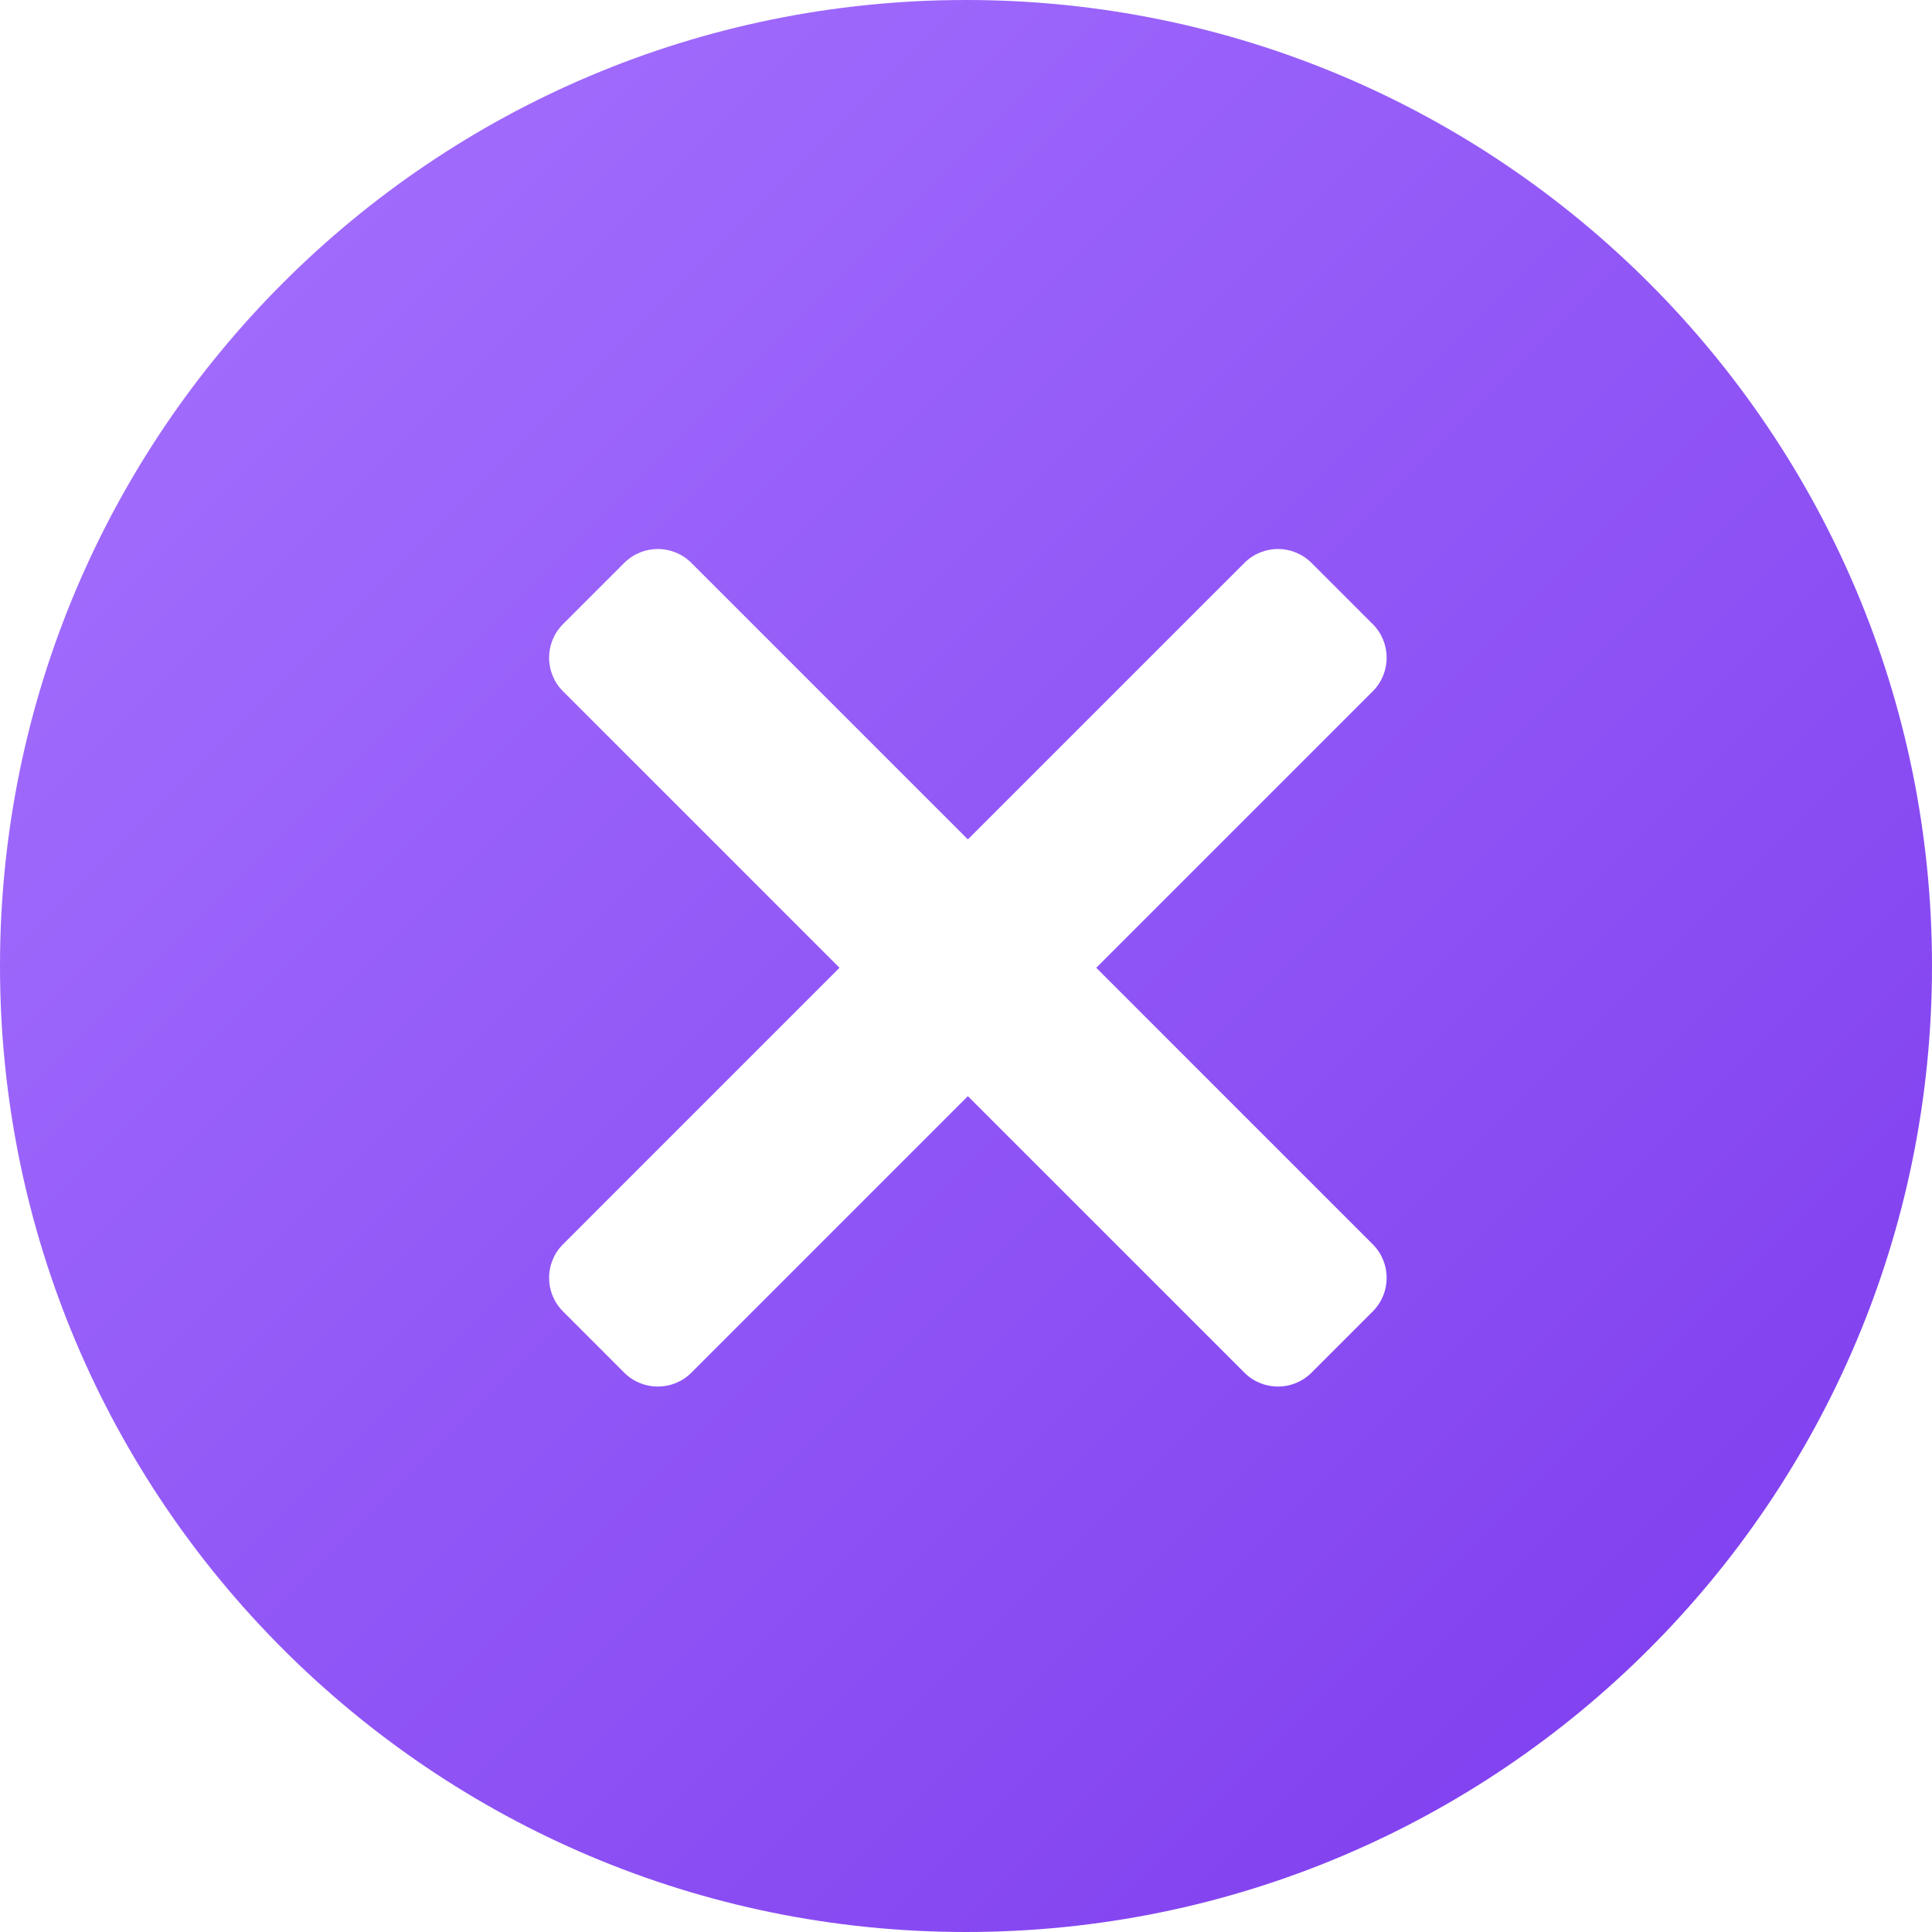
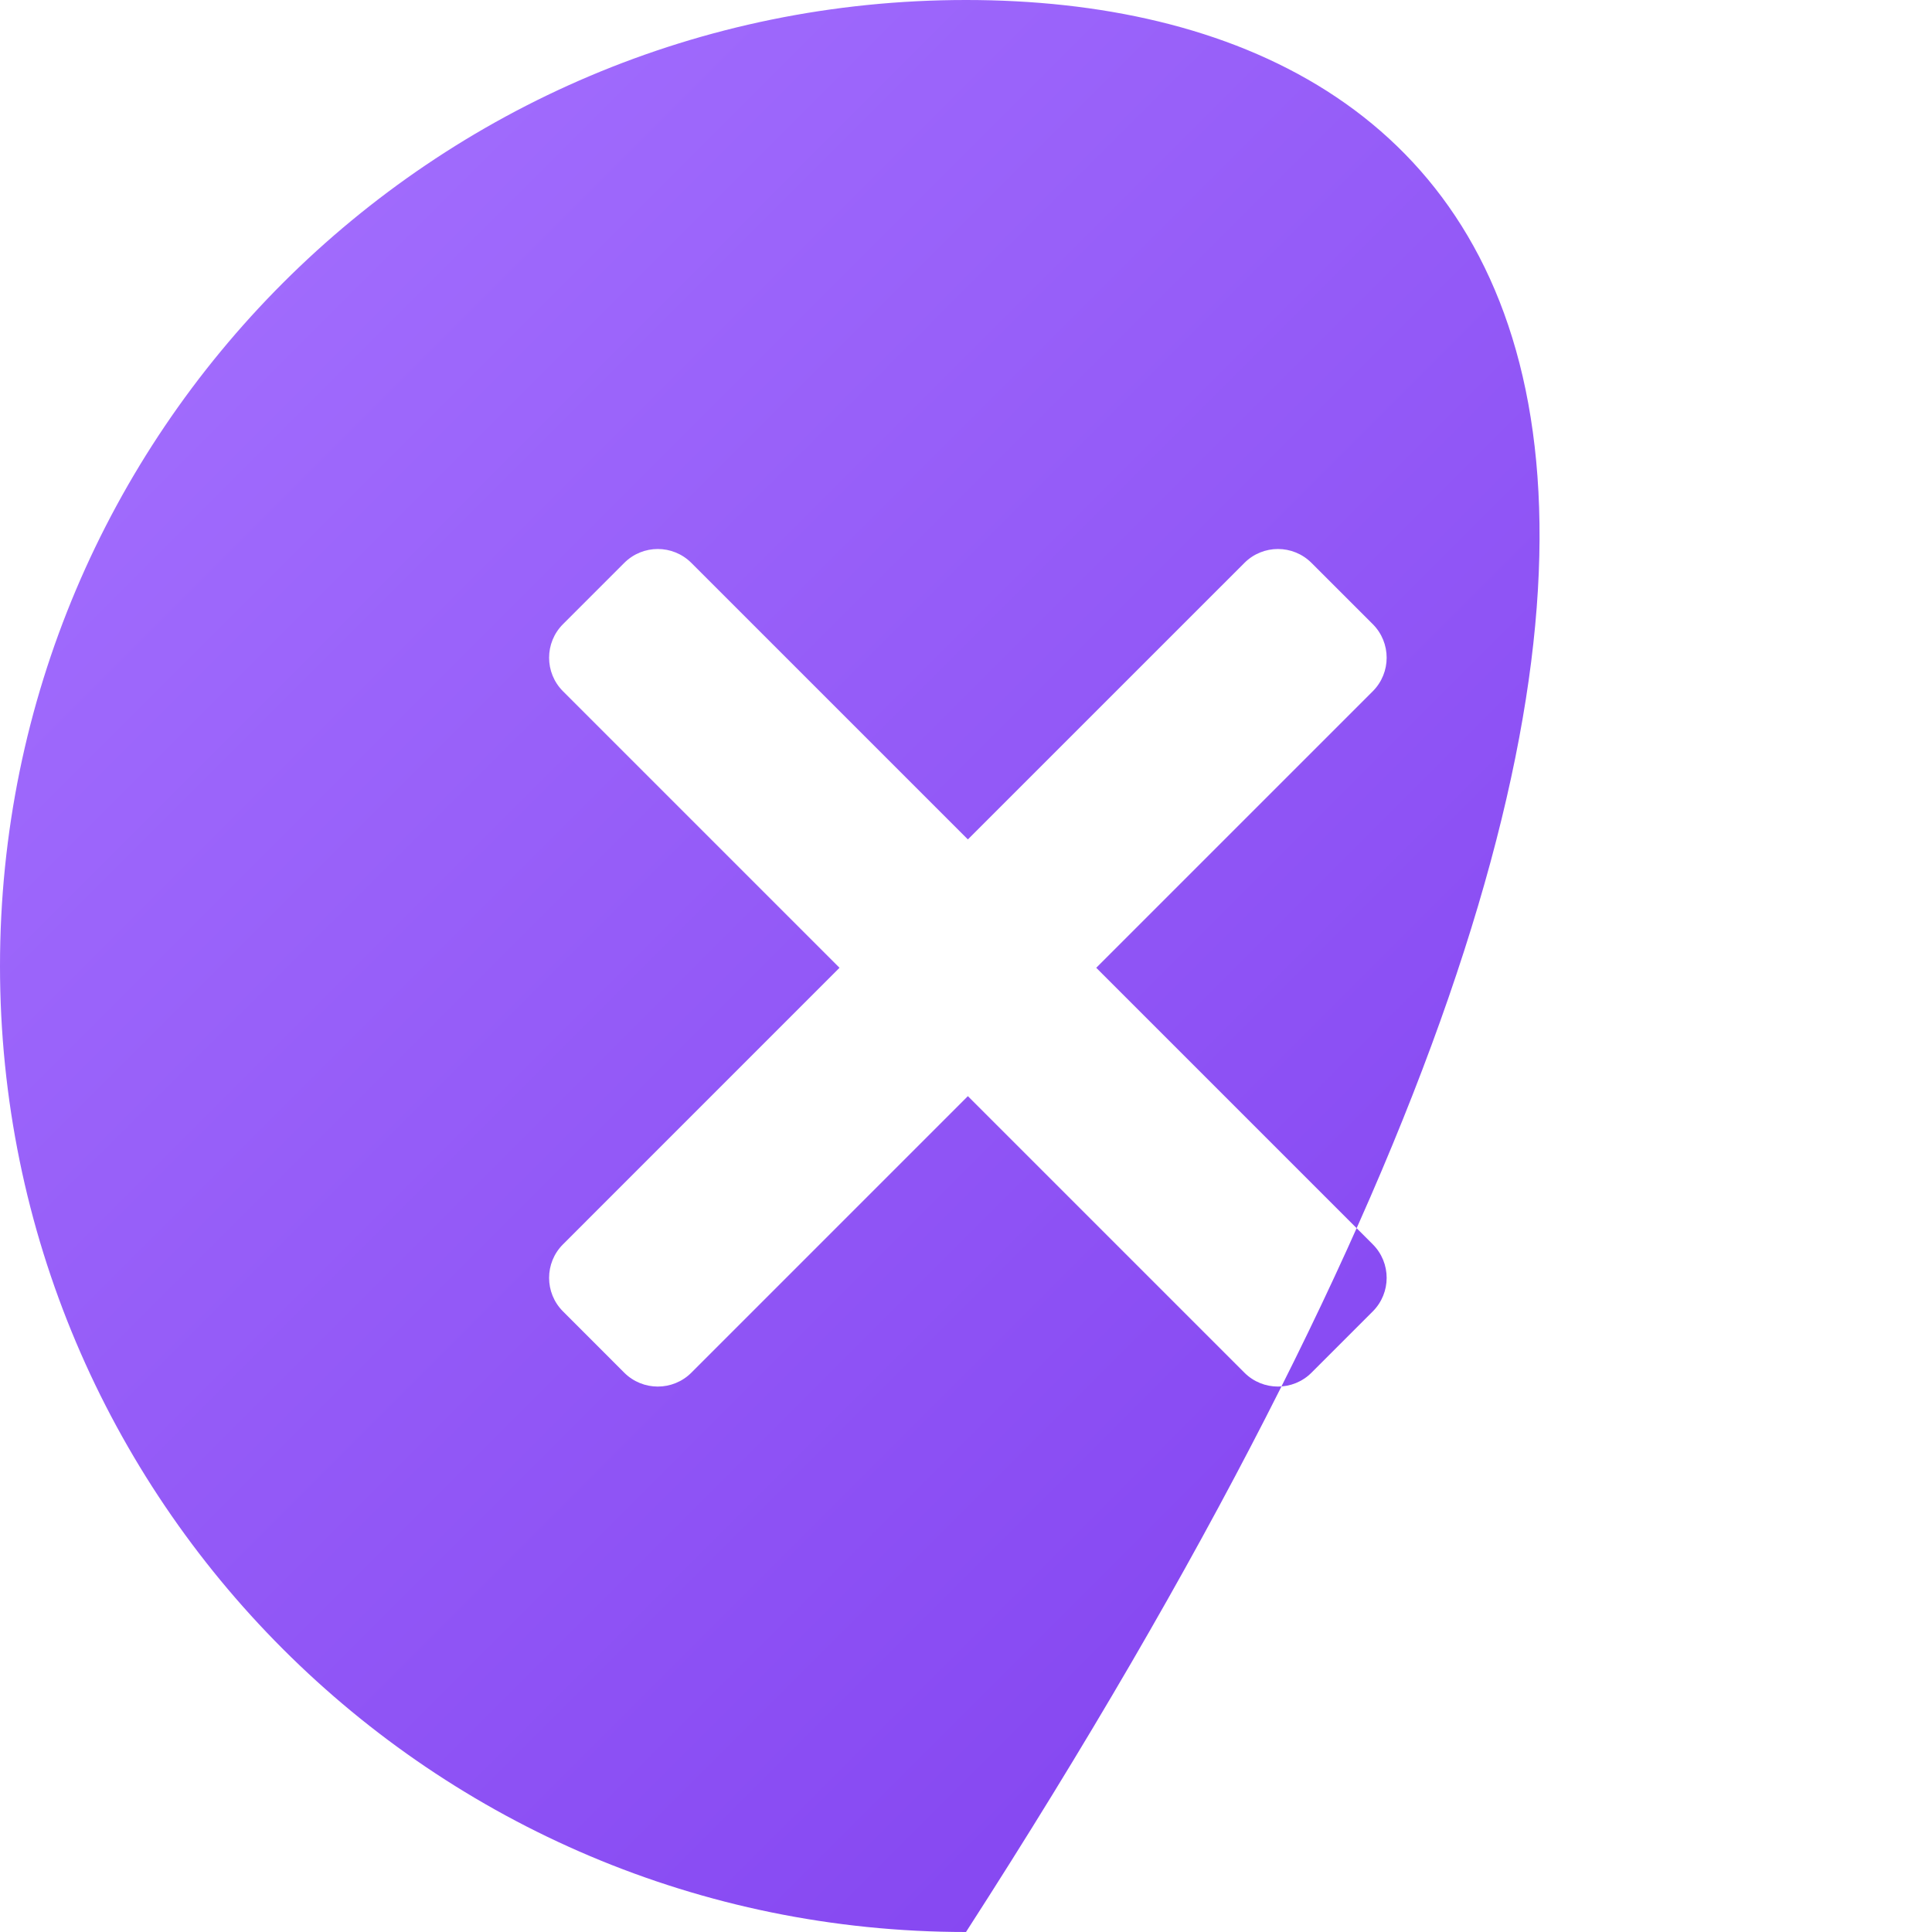
<svg xmlns="http://www.w3.org/2000/svg" width="64" height="64" viewBox="0 0 64 64" fill="none">
-   <path d="M32 0C14.327 0 0 14.327 0 32C0 49.673 14.327 64 32 64C49.673 64 64 49.673 64 32C64 14.327 49.673 0 32 0ZM41.223 45.472L32.062 36.311L22.902 45.472C22.288 46.085 21.293 46.085 20.679 45.472L18.65 43.442C18.036 42.828 18.036 41.833 18.65 41.22L27.81 32.059L18.65 22.899C18.036 22.285 18.036 21.29 18.65 20.676L20.679 18.647C21.293 18.033 22.288 18.033 22.902 18.647L32.062 27.807L41.223 18.647C41.836 18.033 42.831 18.033 43.445 18.647L45.475 20.676C46.088 21.29 46.088 22.285 45.475 22.899L36.314 32.059L45.475 41.22C46.088 41.833 46.088 42.828 45.475 43.442L43.445 45.472C42.831 46.085 41.836 46.085 41.223 45.472Z" fill="url(#paint0_linear_1_2)" />
+   <path d="M32 0C14.327 0 0 14.327 0 32C0 49.673 14.327 64 32 64C64 14.327 49.673 0 32 0ZM41.223 45.472L32.062 36.311L22.902 45.472C22.288 46.085 21.293 46.085 20.679 45.472L18.65 43.442C18.036 42.828 18.036 41.833 18.65 41.22L27.81 32.059L18.65 22.899C18.036 22.285 18.036 21.29 18.65 20.676L20.679 18.647C21.293 18.033 22.288 18.033 22.902 18.647L32.062 27.807L41.223 18.647C41.836 18.033 42.831 18.033 43.445 18.647L45.475 20.676C46.088 21.29 46.088 22.285 45.475 22.899L36.314 32.059L45.475 41.22C46.088 41.833 46.088 42.828 45.475 43.442L43.445 45.472C42.831 46.085 41.836 46.085 41.223 45.472Z" fill="url(#paint0_linear_1_2)" />
  <defs>
    <linearGradient id="paint0_linear_1_2" x1="0" y1="0" x2="64" y2="64" gradientUnits="userSpaceOnUse">
      <stop stop-color="#A673FF" />
      <stop offset="1" stop-color="#7C3AED" />
    </linearGradient>
  </defs>
</svg>